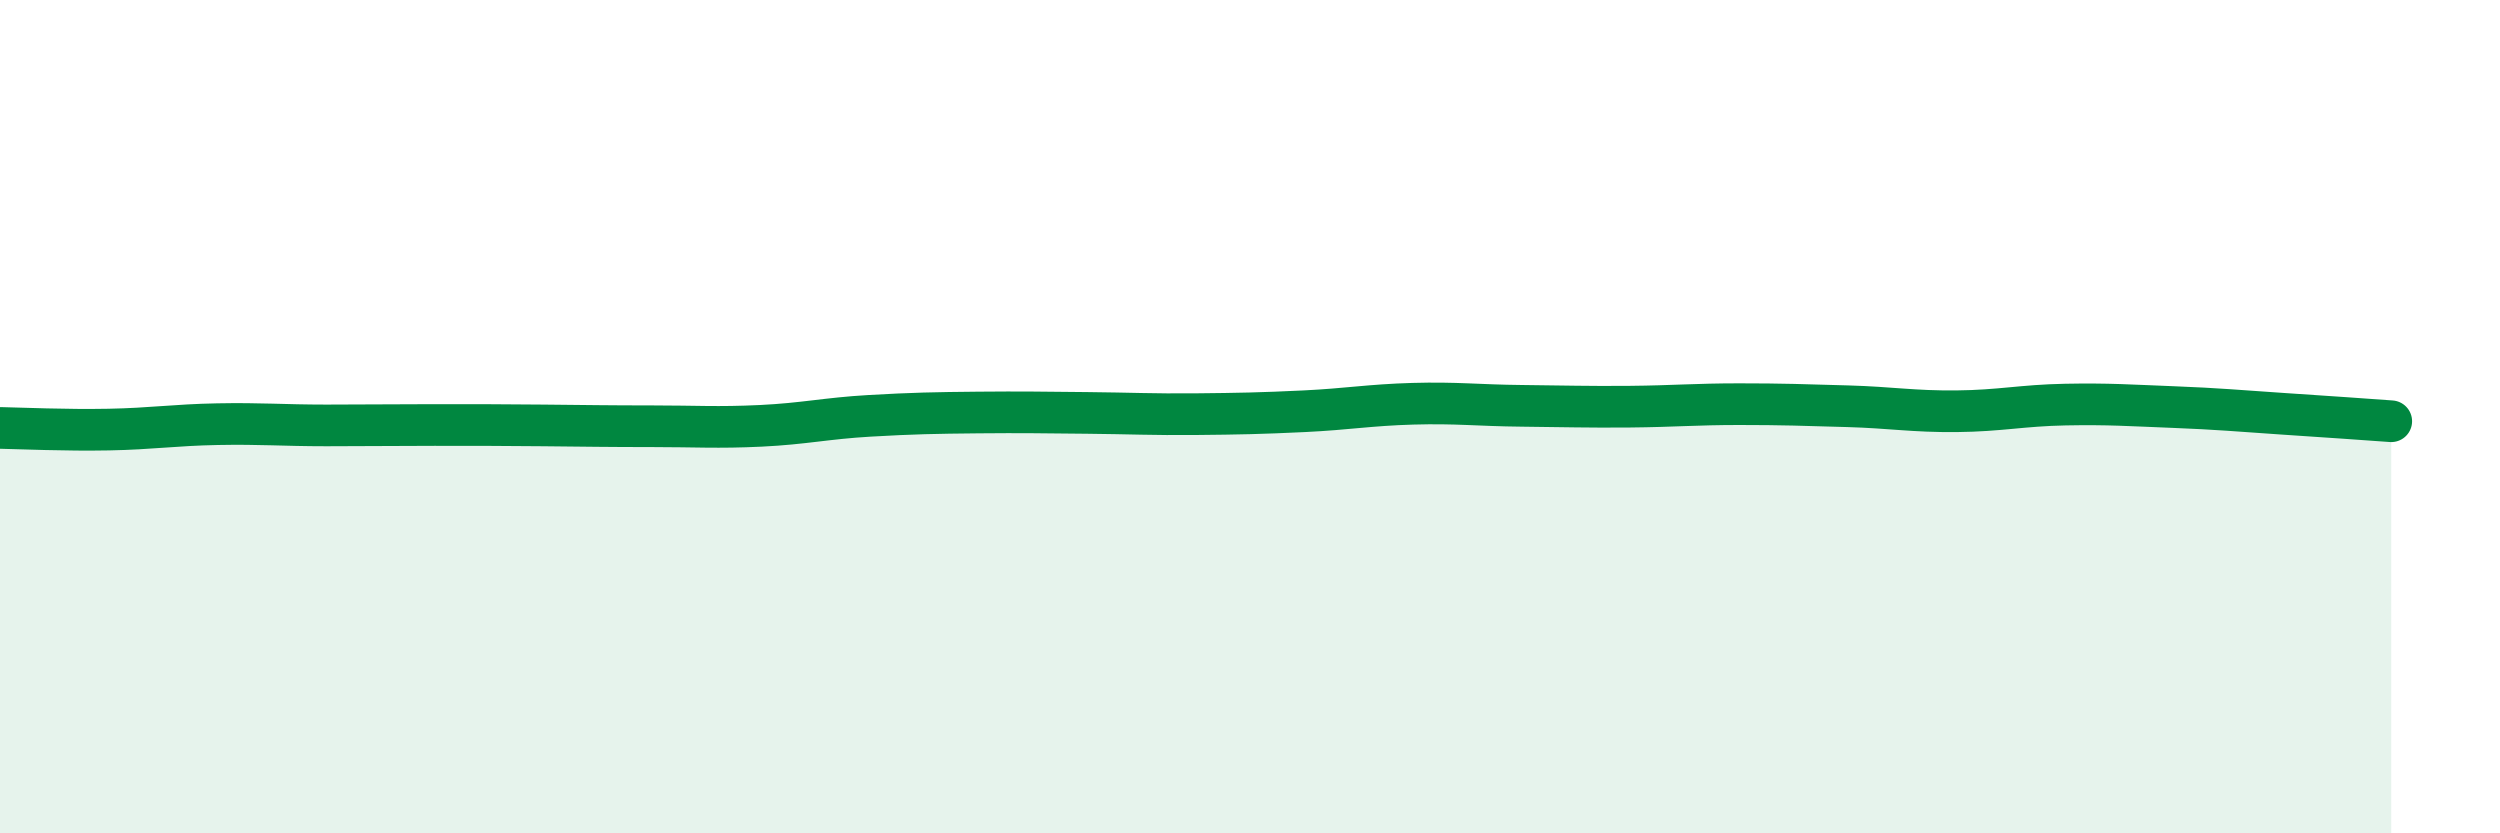
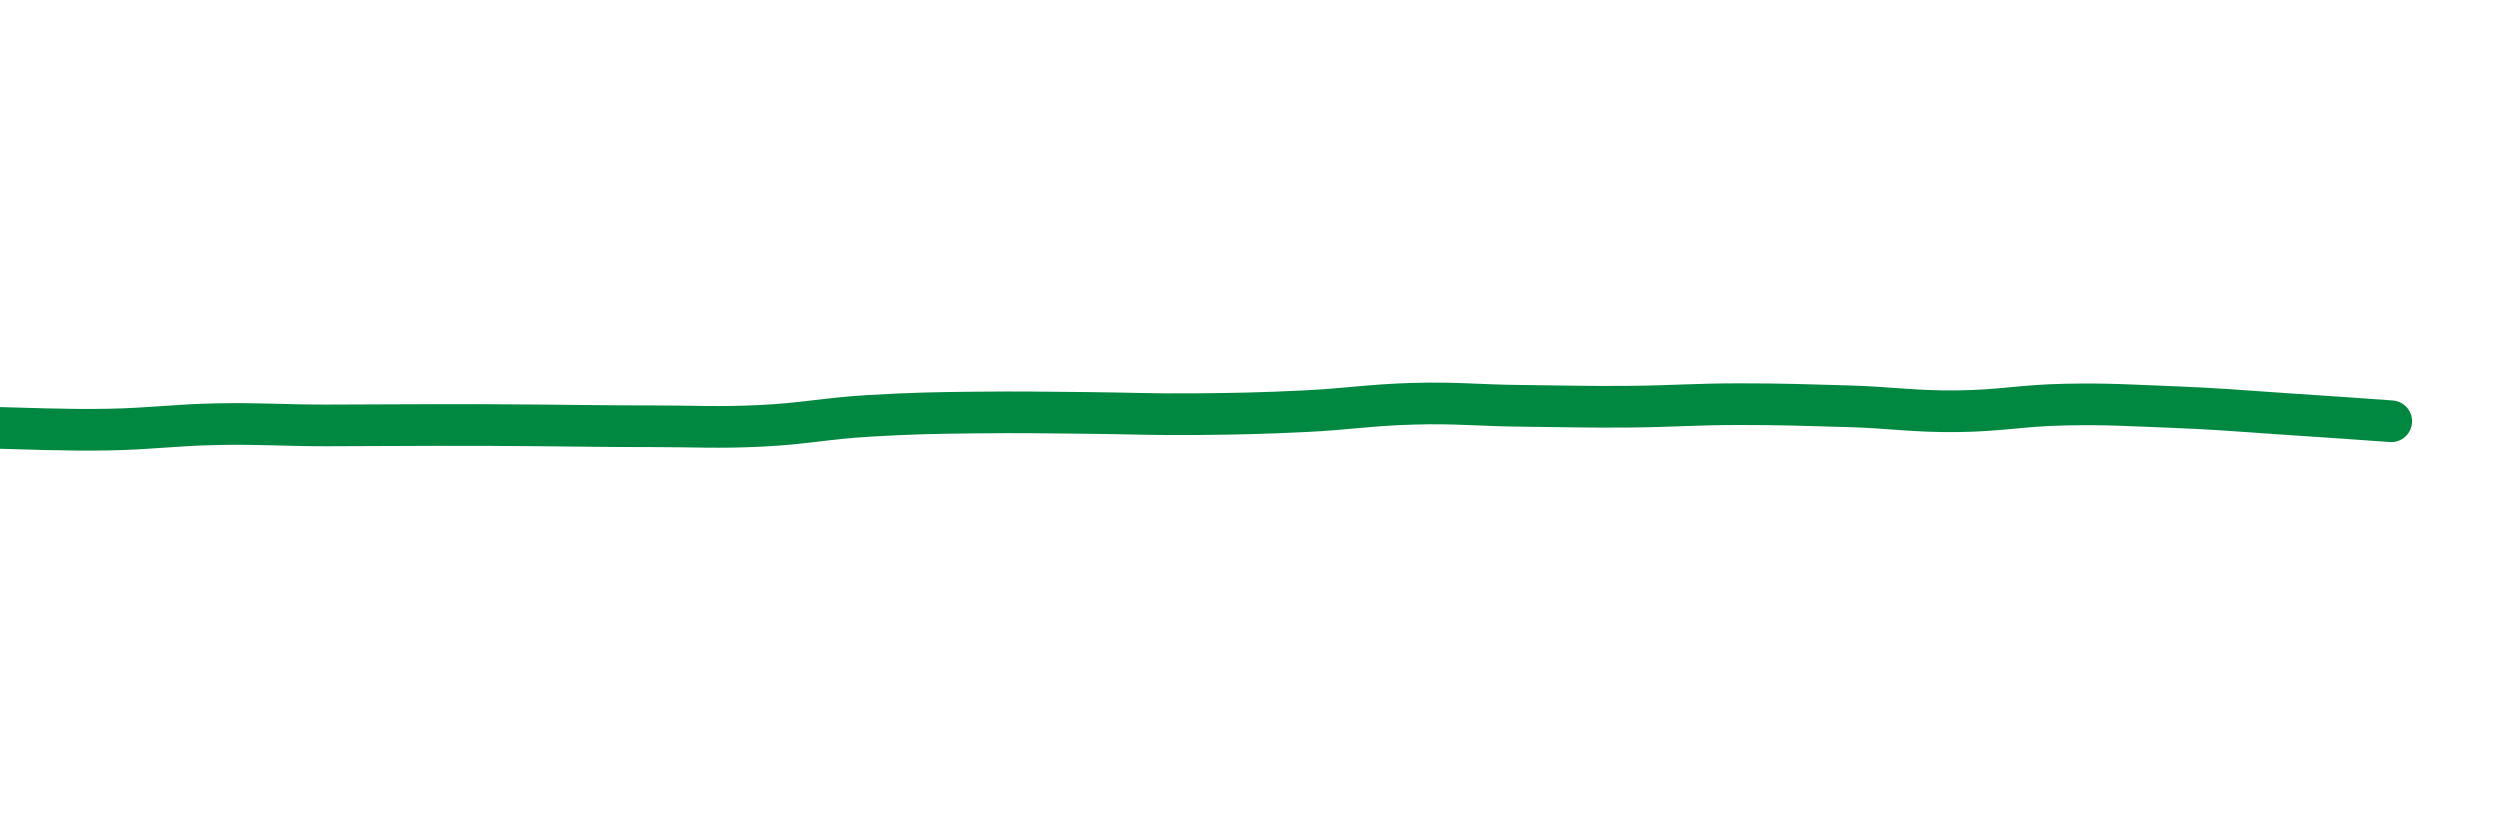
<svg xmlns="http://www.w3.org/2000/svg" width="60" height="20" viewBox="0 0 60 20">
-   <path d="M 0,10.27 C 0.52,10.28 1.57,10.33 2.61,10.31 C 3.65,10.29 4.18,10.2 5.22,10.18 C 6.26,10.16 6.79,10.21 7.83,10.21 C 8.87,10.21 9.39,10.2 10.43,10.2 C 11.47,10.2 12,10.2 13.04,10.21 C 14.08,10.22 14.61,10.23 15.65,10.23 C 16.69,10.23 17.22,10.27 18.26,10.22 C 19.3,10.17 19.83,10.04 20.87,9.98 C 21.91,9.92 22.44,9.91 23.48,9.9 C 24.52,9.89 25.05,9.9 26.09,9.91 C 27.13,9.92 27.66,9.95 28.7,9.94 C 29.74,9.93 30.26,9.92 31.3,9.87 C 32.34,9.82 32.87,9.72 33.91,9.69 C 34.95,9.66 35.48,9.73 36.52,9.74 C 37.56,9.75 38.09,9.77 39.13,9.76 C 40.17,9.75 40.7,9.7 41.74,9.7 C 42.78,9.7 43.31,9.72 44.35,9.75 C 45.39,9.78 45.92,9.88 46.96,9.87 C 48,9.86 48.53,9.73 49.57,9.71 C 50.61,9.69 51.13,9.73 52.17,9.77 C 53.21,9.81 53.74,9.86 54.78,9.93 C 55.82,10 56.87,10.07 57.39,10.11L57.39 20L0 20Z" fill="#008740" opacity="0.1" stroke-linecap="round" stroke-linejoin="round" />
  <path d="M 0,10.27 C 0.52,10.28 1.57,10.33 2.61,10.31 C 3.65,10.29 4.18,10.2 5.22,10.18 C 6.26,10.16 6.79,10.21 7.83,10.21 C 8.87,10.21 9.39,10.2 10.43,10.2 C 11.47,10.2 12,10.2 13.04,10.21 C 14.08,10.22 14.61,10.23 15.65,10.23 C 16.69,10.23 17.22,10.27 18.26,10.22 C 19.3,10.17 19.83,10.04 20.87,9.98 C 21.91,9.92 22.44,9.91 23.48,9.9 C 24.52,9.89 25.05,9.9 26.09,9.91 C 27.13,9.92 27.66,9.95 28.7,9.94 C 29.74,9.93 30.26,9.92 31.3,9.87 C 32.34,9.82 32.87,9.72 33.91,9.69 C 34.95,9.66 35.48,9.73 36.52,9.74 C 37.56,9.75 38.09,9.77 39.13,9.76 C 40.17,9.75 40.7,9.7 41.74,9.7 C 42.78,9.7 43.31,9.72 44.35,9.75 C 45.39,9.78 45.92,9.88 46.96,9.87 C 48,9.86 48.53,9.73 49.57,9.71 C 50.61,9.69 51.13,9.73 52.17,9.77 C 53.21,9.81 53.74,9.86 54.78,9.93 C 55.82,10 56.87,10.07 57.39,10.11" stroke="#008740" stroke-width="1" fill="none" stroke-linecap="round" stroke-linejoin="round" />
</svg>